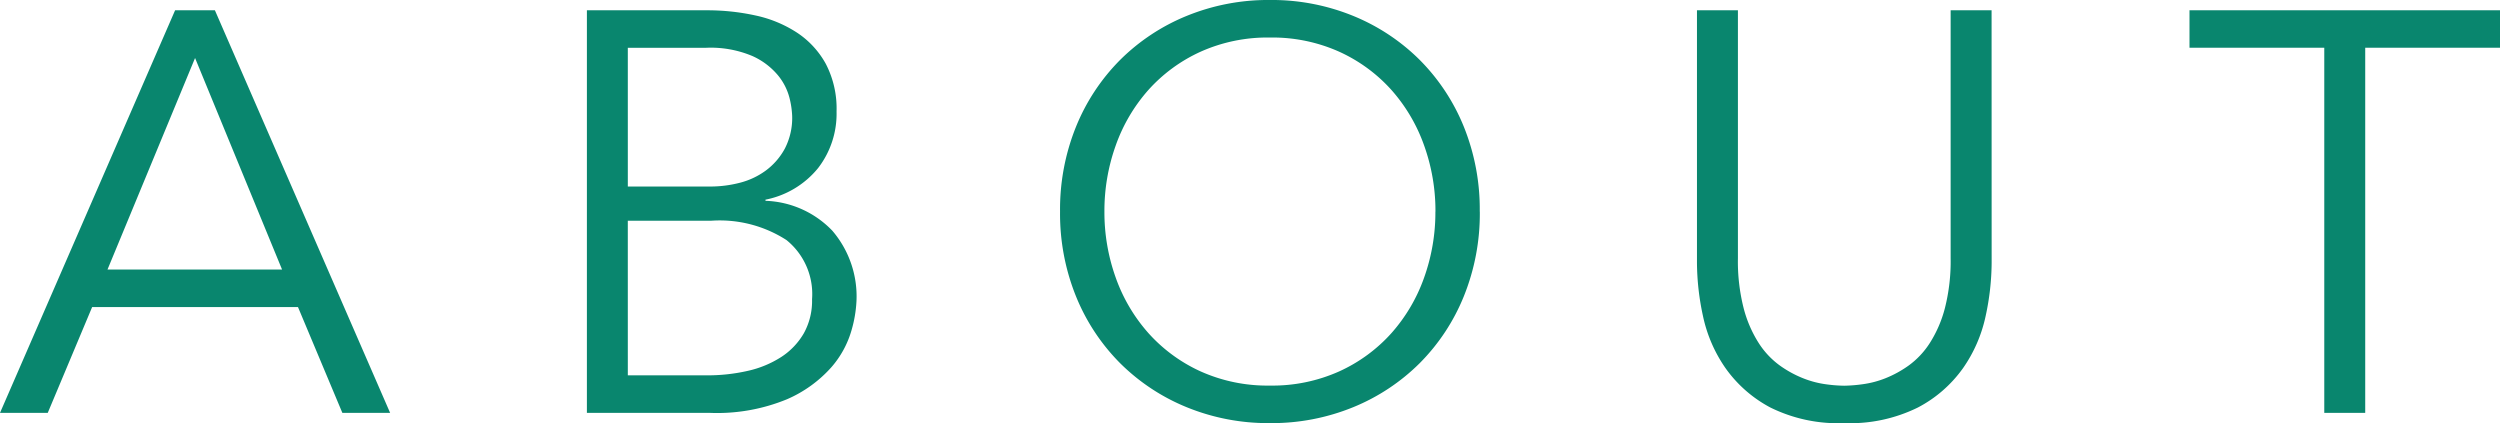
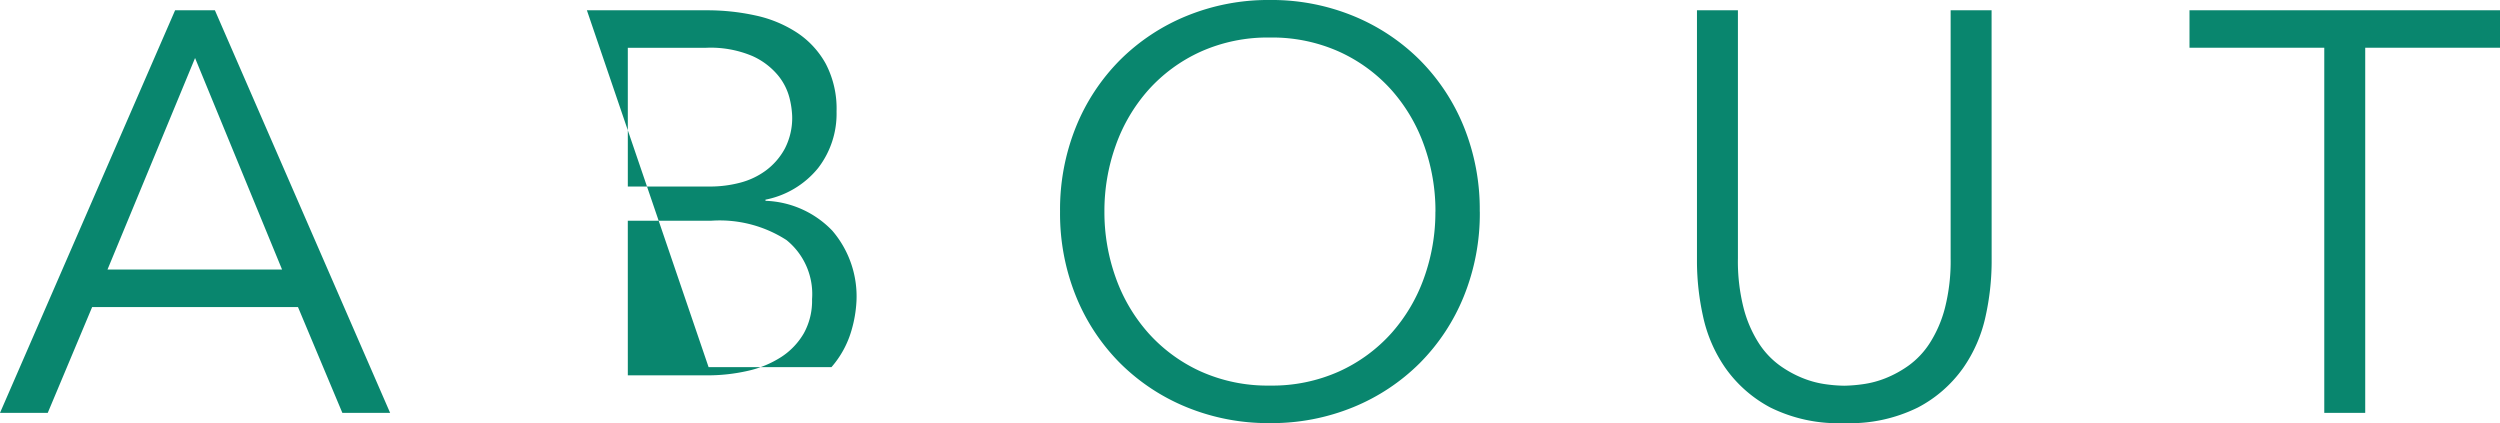
<svg xmlns="http://www.w3.org/2000/svg" width="167.048" height="28.272" viewBox="0 0 167.048 28.272">
-   <path d="M-76.608-9.576h11.666l-5.814-14.136ZM-80.6,0H-83.79l11.7-26.9h2.66L-57.722,0h-3.192l-2.964-7.068H-77.634Zm38.76-2.508h5.244a12.09,12.09,0,0,0,2.774-.3,6.9,6.9,0,0,0,2.242-.931,4.7,4.7,0,0,0,1.5-1.577,4.47,4.47,0,0,0,.551-2.28,4.635,4.635,0,0,0-1.71-3.952,8.232,8.232,0,0,0-5.016-1.292h-5.586Zm0-12.616h5.51a7.893,7.893,0,0,0,1.957-.247,5.036,5.036,0,0,0,1.748-.817,4.456,4.456,0,0,0,1.273-1.463,4.458,4.458,0,0,0,.494-2.185,5.778,5.778,0,0,0-.171-1.178,3.9,3.9,0,0,0-.76-1.52,4.752,4.752,0,0,0-1.729-1.311,7.159,7.159,0,0,0-3.078-.551h-5.244ZM-44.574-26.9h8.018a15.023,15.023,0,0,1,3.23.342,8.215,8.215,0,0,1,2.774,1.14,5.906,5.906,0,0,1,1.938,2.09,6.465,6.465,0,0,1,.722,3.192,5.947,5.947,0,0,1-1.235,3.781,6.029,6.029,0,0,1-3.515,2.109v.076a6.488,6.488,0,0,1,4.465,1.995,6.741,6.741,0,0,1,1.615,4.731,8.359,8.359,0,0,1-.323,1.9,6.449,6.449,0,0,1-1.349,2.489A8.461,8.461,0,0,1-31.2-.912,12.271,12.271,0,0,1-36.366,0h-8.208Zm56.7,13.452a12.958,12.958,0,0,0-.76-4.427,11.2,11.2,0,0,0-2.185-3.705A10.524,10.524,0,0,0,5.7-24.13a10.91,10.91,0,0,0-4.636-.95,10.91,10.91,0,0,0-4.636.95,10.524,10.524,0,0,0-3.477,2.546,11.2,11.2,0,0,0-2.185,3.705,12.958,12.958,0,0,0-.76,4.427,12.958,12.958,0,0,0,.76,4.427,11.2,11.2,0,0,0,2.185,3.7A10.524,10.524,0,0,0-3.572-2.774a10.91,10.91,0,0,0,4.636.95A10.91,10.91,0,0,0,5.7-2.774,10.524,10.524,0,0,0,9.177-5.32a11.2,11.2,0,0,0,2.185-3.7A12.958,12.958,0,0,0,12.122-13.452Zm2.964,0A14.73,14.73,0,0,1,14.022-7.79a13.512,13.512,0,0,1-2.945,4.465A13.56,13.56,0,0,1,6.631-.38,14.385,14.385,0,0,1,1.064.684,14.385,14.385,0,0,1-4.5-.38,13.56,13.56,0,0,1-8.949-3.325,13.512,13.512,0,0,1-11.894-7.79a14.73,14.73,0,0,1-1.064-5.662,14.73,14.73,0,0,1,1.064-5.662,13.512,13.512,0,0,1,2.945-4.465A13.56,13.56,0,0,1-4.5-26.524a14.385,14.385,0,0,1,5.567-1.064,14.385,14.385,0,0,1,5.567,1.064,13.56,13.56,0,0,1,4.446,2.945,13.512,13.512,0,0,1,2.945,4.465A14.73,14.73,0,0,1,15.086-13.452Zm34.2,3.42a17.152,17.152,0,0,1-.4,3.553A9.551,9.551,0,0,1,47.386-3,8.563,8.563,0,0,1,44.365-.361,10.233,10.233,0,0,1,39.444.684,10.21,10.21,0,0,1,34.5-.361,8.607,8.607,0,0,1,31.5-3,9.551,9.551,0,0,1,30-6.479a17.152,17.152,0,0,1-.4-3.553V-26.9h2.736v16.568a12.708,12.708,0,0,0,.38,3.325,8.121,8.121,0,0,0,1.007,2.337,5.549,5.549,0,0,0,1.406,1.5,7.312,7.312,0,0,0,1.558.855,6.454,6.454,0,0,0,1.5.4,9.788,9.788,0,0,0,1.254.1,10.027,10.027,0,0,0,1.235-.1,6.433,6.433,0,0,0,1.52-.4,7.312,7.312,0,0,0,1.558-.855,5.549,5.549,0,0,0,1.406-1.5A8.121,8.121,0,0,0,46.17-7.011a12.708,12.708,0,0,0,.38-3.325V-26.9h2.736ZM74.252,0H71.516V-24.4H62.51V-26.9H83.258V-24.4H74.252Z" transform="translate(83.79 27.588)" fill="#09866e" />
+   <path d="M-76.608-9.576h11.666l-5.814-14.136ZM-80.6,0H-83.79l11.7-26.9h2.66L-57.722,0h-3.192l-2.964-7.068H-77.634Zm38.76-2.508h5.244a12.09,12.09,0,0,0,2.774-.3,6.9,6.9,0,0,0,2.242-.931,4.7,4.7,0,0,0,1.5-1.577,4.47,4.47,0,0,0,.551-2.28,4.635,4.635,0,0,0-1.71-3.952,8.232,8.232,0,0,0-5.016-1.292h-5.586Zm0-12.616h5.51a7.893,7.893,0,0,0,1.957-.247,5.036,5.036,0,0,0,1.748-.817,4.456,4.456,0,0,0,1.273-1.463,4.458,4.458,0,0,0,.494-2.185,5.778,5.778,0,0,0-.171-1.178,3.9,3.9,0,0,0-.76-1.52,4.752,4.752,0,0,0-1.729-1.311,7.159,7.159,0,0,0-3.078-.551h-5.244ZM-44.574-26.9h8.018a15.023,15.023,0,0,1,3.23.342,8.215,8.215,0,0,1,2.774,1.14,5.906,5.906,0,0,1,1.938,2.09,6.465,6.465,0,0,1,.722,3.192,5.947,5.947,0,0,1-1.235,3.781,6.029,6.029,0,0,1-3.515,2.109v.076a6.488,6.488,0,0,1,4.465,1.995,6.741,6.741,0,0,1,1.615,4.731,8.359,8.359,0,0,1-.323,1.9,6.449,6.449,0,0,1-1.349,2.489h-8.208Zm56.7,13.452a12.958,12.958,0,0,0-.76-4.427,11.2,11.2,0,0,0-2.185-3.705A10.524,10.524,0,0,0,5.7-24.13a10.91,10.91,0,0,0-4.636-.95,10.91,10.91,0,0,0-4.636.95,10.524,10.524,0,0,0-3.477,2.546,11.2,11.2,0,0,0-2.185,3.705,12.958,12.958,0,0,0-.76,4.427,12.958,12.958,0,0,0,.76,4.427,11.2,11.2,0,0,0,2.185,3.7A10.524,10.524,0,0,0-3.572-2.774a10.91,10.91,0,0,0,4.636.95A10.91,10.91,0,0,0,5.7-2.774,10.524,10.524,0,0,0,9.177-5.32a11.2,11.2,0,0,0,2.185-3.7A12.958,12.958,0,0,0,12.122-13.452Zm2.964,0A14.73,14.73,0,0,1,14.022-7.79a13.512,13.512,0,0,1-2.945,4.465A13.56,13.56,0,0,1,6.631-.38,14.385,14.385,0,0,1,1.064.684,14.385,14.385,0,0,1-4.5-.38,13.56,13.56,0,0,1-8.949-3.325,13.512,13.512,0,0,1-11.894-7.79a14.73,14.73,0,0,1-1.064-5.662,14.73,14.73,0,0,1,1.064-5.662,13.512,13.512,0,0,1,2.945-4.465A13.56,13.56,0,0,1-4.5-26.524a14.385,14.385,0,0,1,5.567-1.064,14.385,14.385,0,0,1,5.567,1.064,13.56,13.56,0,0,1,4.446,2.945,13.512,13.512,0,0,1,2.945,4.465A14.73,14.73,0,0,1,15.086-13.452Zm34.2,3.42a17.152,17.152,0,0,1-.4,3.553A9.551,9.551,0,0,1,47.386-3,8.563,8.563,0,0,1,44.365-.361,10.233,10.233,0,0,1,39.444.684,10.21,10.21,0,0,1,34.5-.361,8.607,8.607,0,0,1,31.5-3,9.551,9.551,0,0,1,30-6.479a17.152,17.152,0,0,1-.4-3.553V-26.9h2.736v16.568a12.708,12.708,0,0,0,.38,3.325,8.121,8.121,0,0,0,1.007,2.337,5.549,5.549,0,0,0,1.406,1.5,7.312,7.312,0,0,0,1.558.855,6.454,6.454,0,0,0,1.5.4,9.788,9.788,0,0,0,1.254.1,10.027,10.027,0,0,0,1.235-.1,6.433,6.433,0,0,0,1.52-.4,7.312,7.312,0,0,0,1.558-.855,5.549,5.549,0,0,0,1.406-1.5A8.121,8.121,0,0,0,46.17-7.011a12.708,12.708,0,0,0,.38-3.325V-26.9h2.736ZM74.252,0H71.516V-24.4H62.51V-26.9H83.258V-24.4H74.252Z" transform="translate(83.79 27.588)" fill="#09866e" />
</svg>